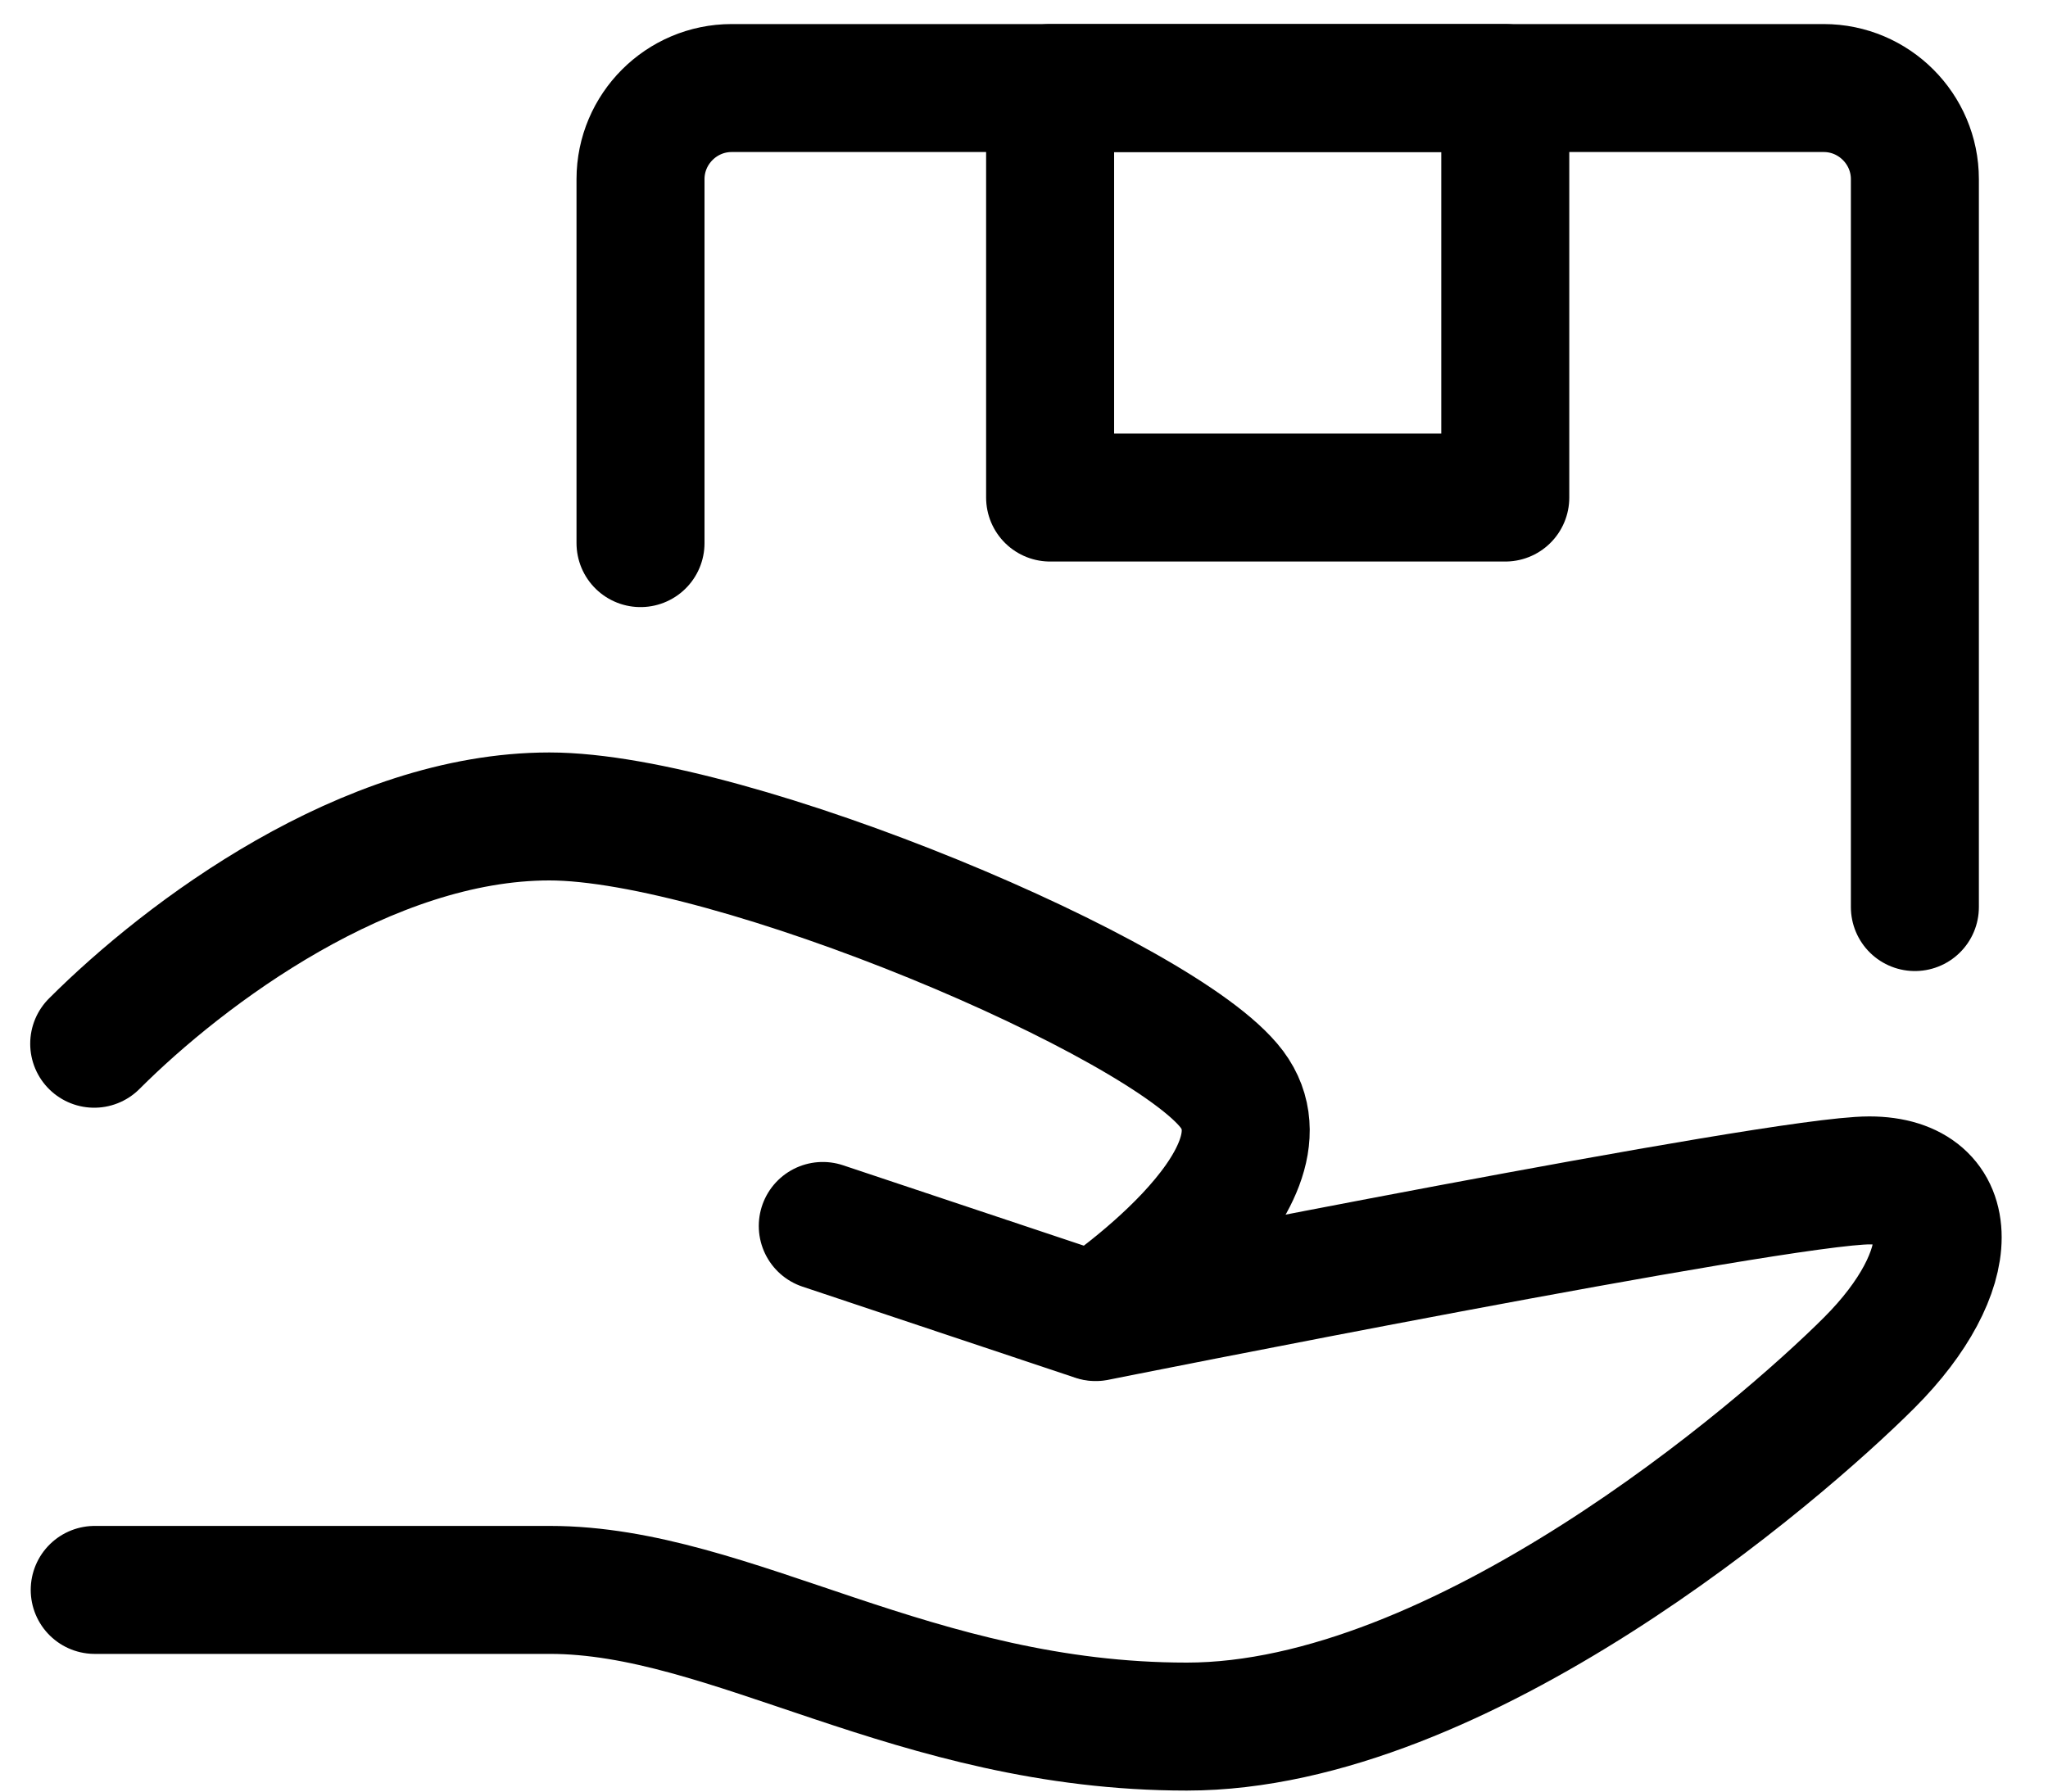
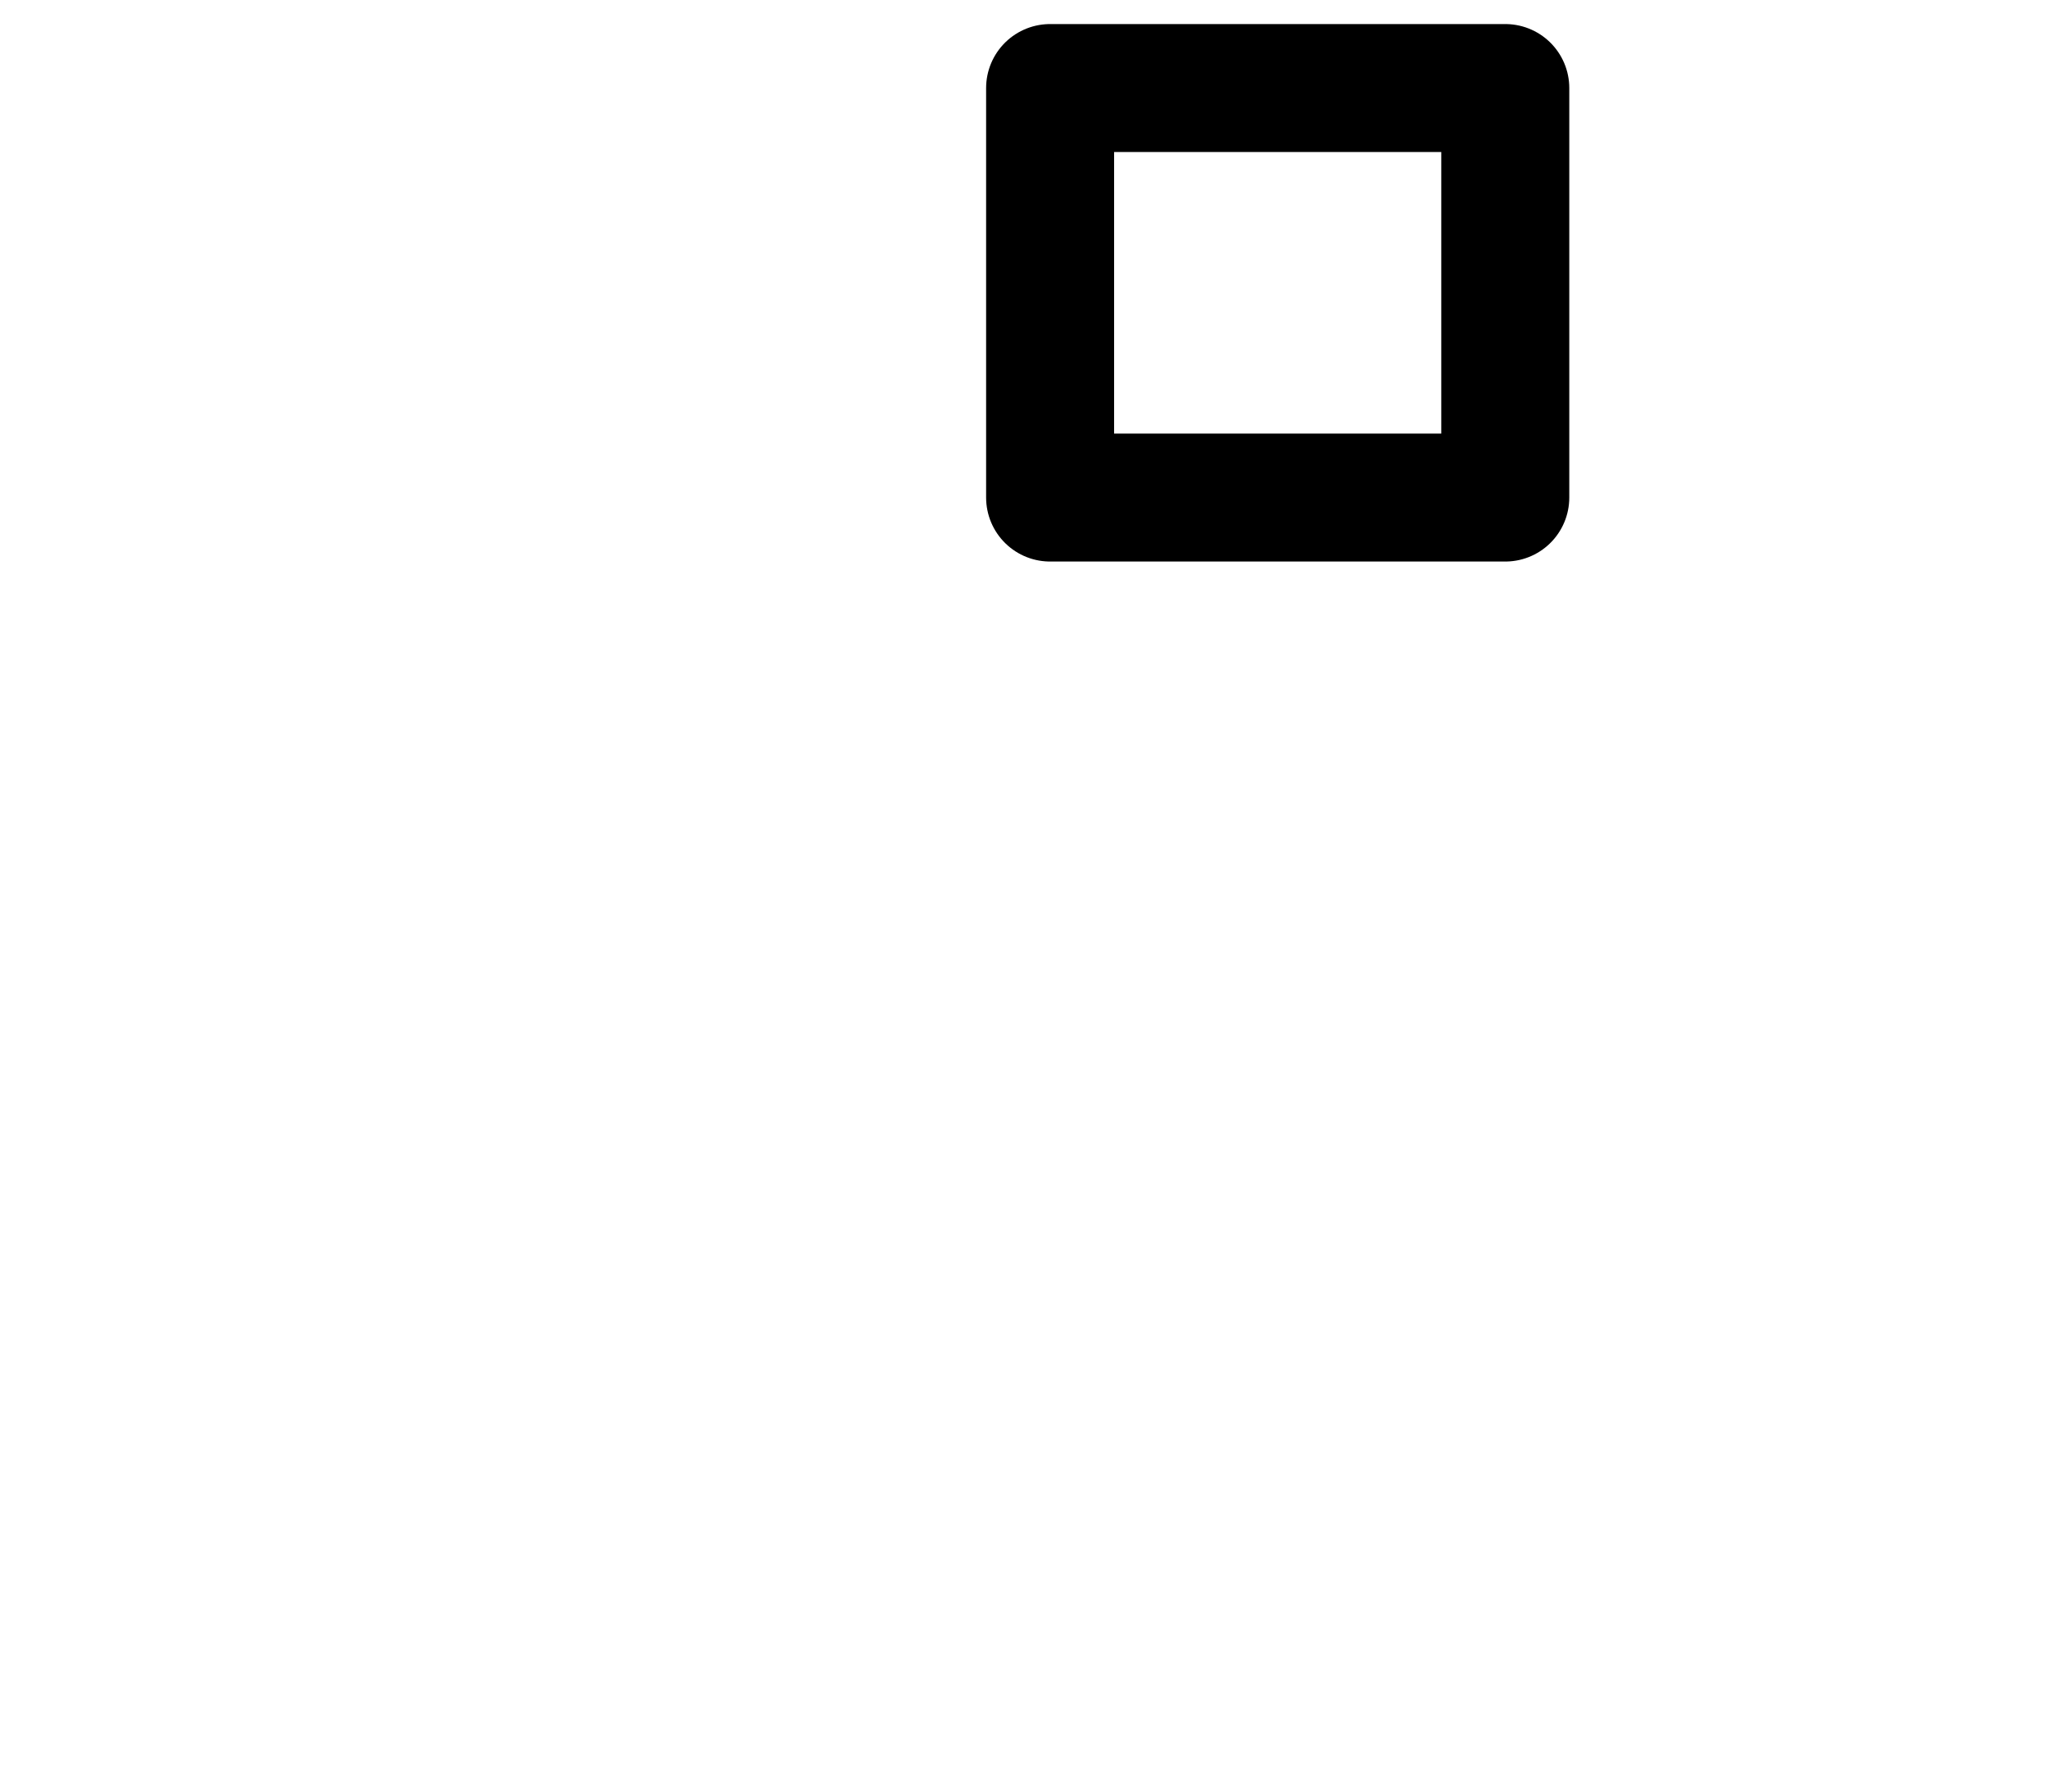
<svg xmlns="http://www.w3.org/2000/svg" width="40px" height="35px" viewBox="0 0 40 35" version="1.1">
  <title>编组</title>
  <g id="页面-1" stroke="none" stroke-width="1" fill="none" fill-rule="evenodd" stroke-linecap="round" stroke-linejoin="round">
    <g id="icon更新" transform="translate(-703, -6773)" stroke="#000000" stroke-width="2.5">
      <g id="编组" transform="translate(704.84, 6774.72)">
-         <path d="M14.23,22.23 L19.56,24.01 C19.56,24.01 32.89,21.34 34.67,21.34 C36.45,21.34 36.45,23.12 34.67,24.9 C32.89,26.68 26.67,32.01 21.34,32.01 C16.01,32.01 12.45,29.34 8.9,29.34 L0.01,29.34" id="路径" />
-         <path d="M0,18.67 C1.78,16.89 5.33,14.23 8.89,14.23 C12.45,14.23 20.89,17.79 22.22,19.56 C23.55,21.34 19.55,24 19.55,24" id="路径" />
-         <path d="M10.67,8.89 L10.67,1.78 C10.67,0.8 11.47,9.09494702e-13 12.45,9.09494702e-13 L33.78,9.09494702e-13 C34.76,9.09494702e-13 35.56,0.8 35.56,1.78 L35.56,16" id="路径" />
        <rect id="矩形" x="18.67" y="0" width="8.89" height="8" />
      </g>
    </g>
  </g>
</svg>